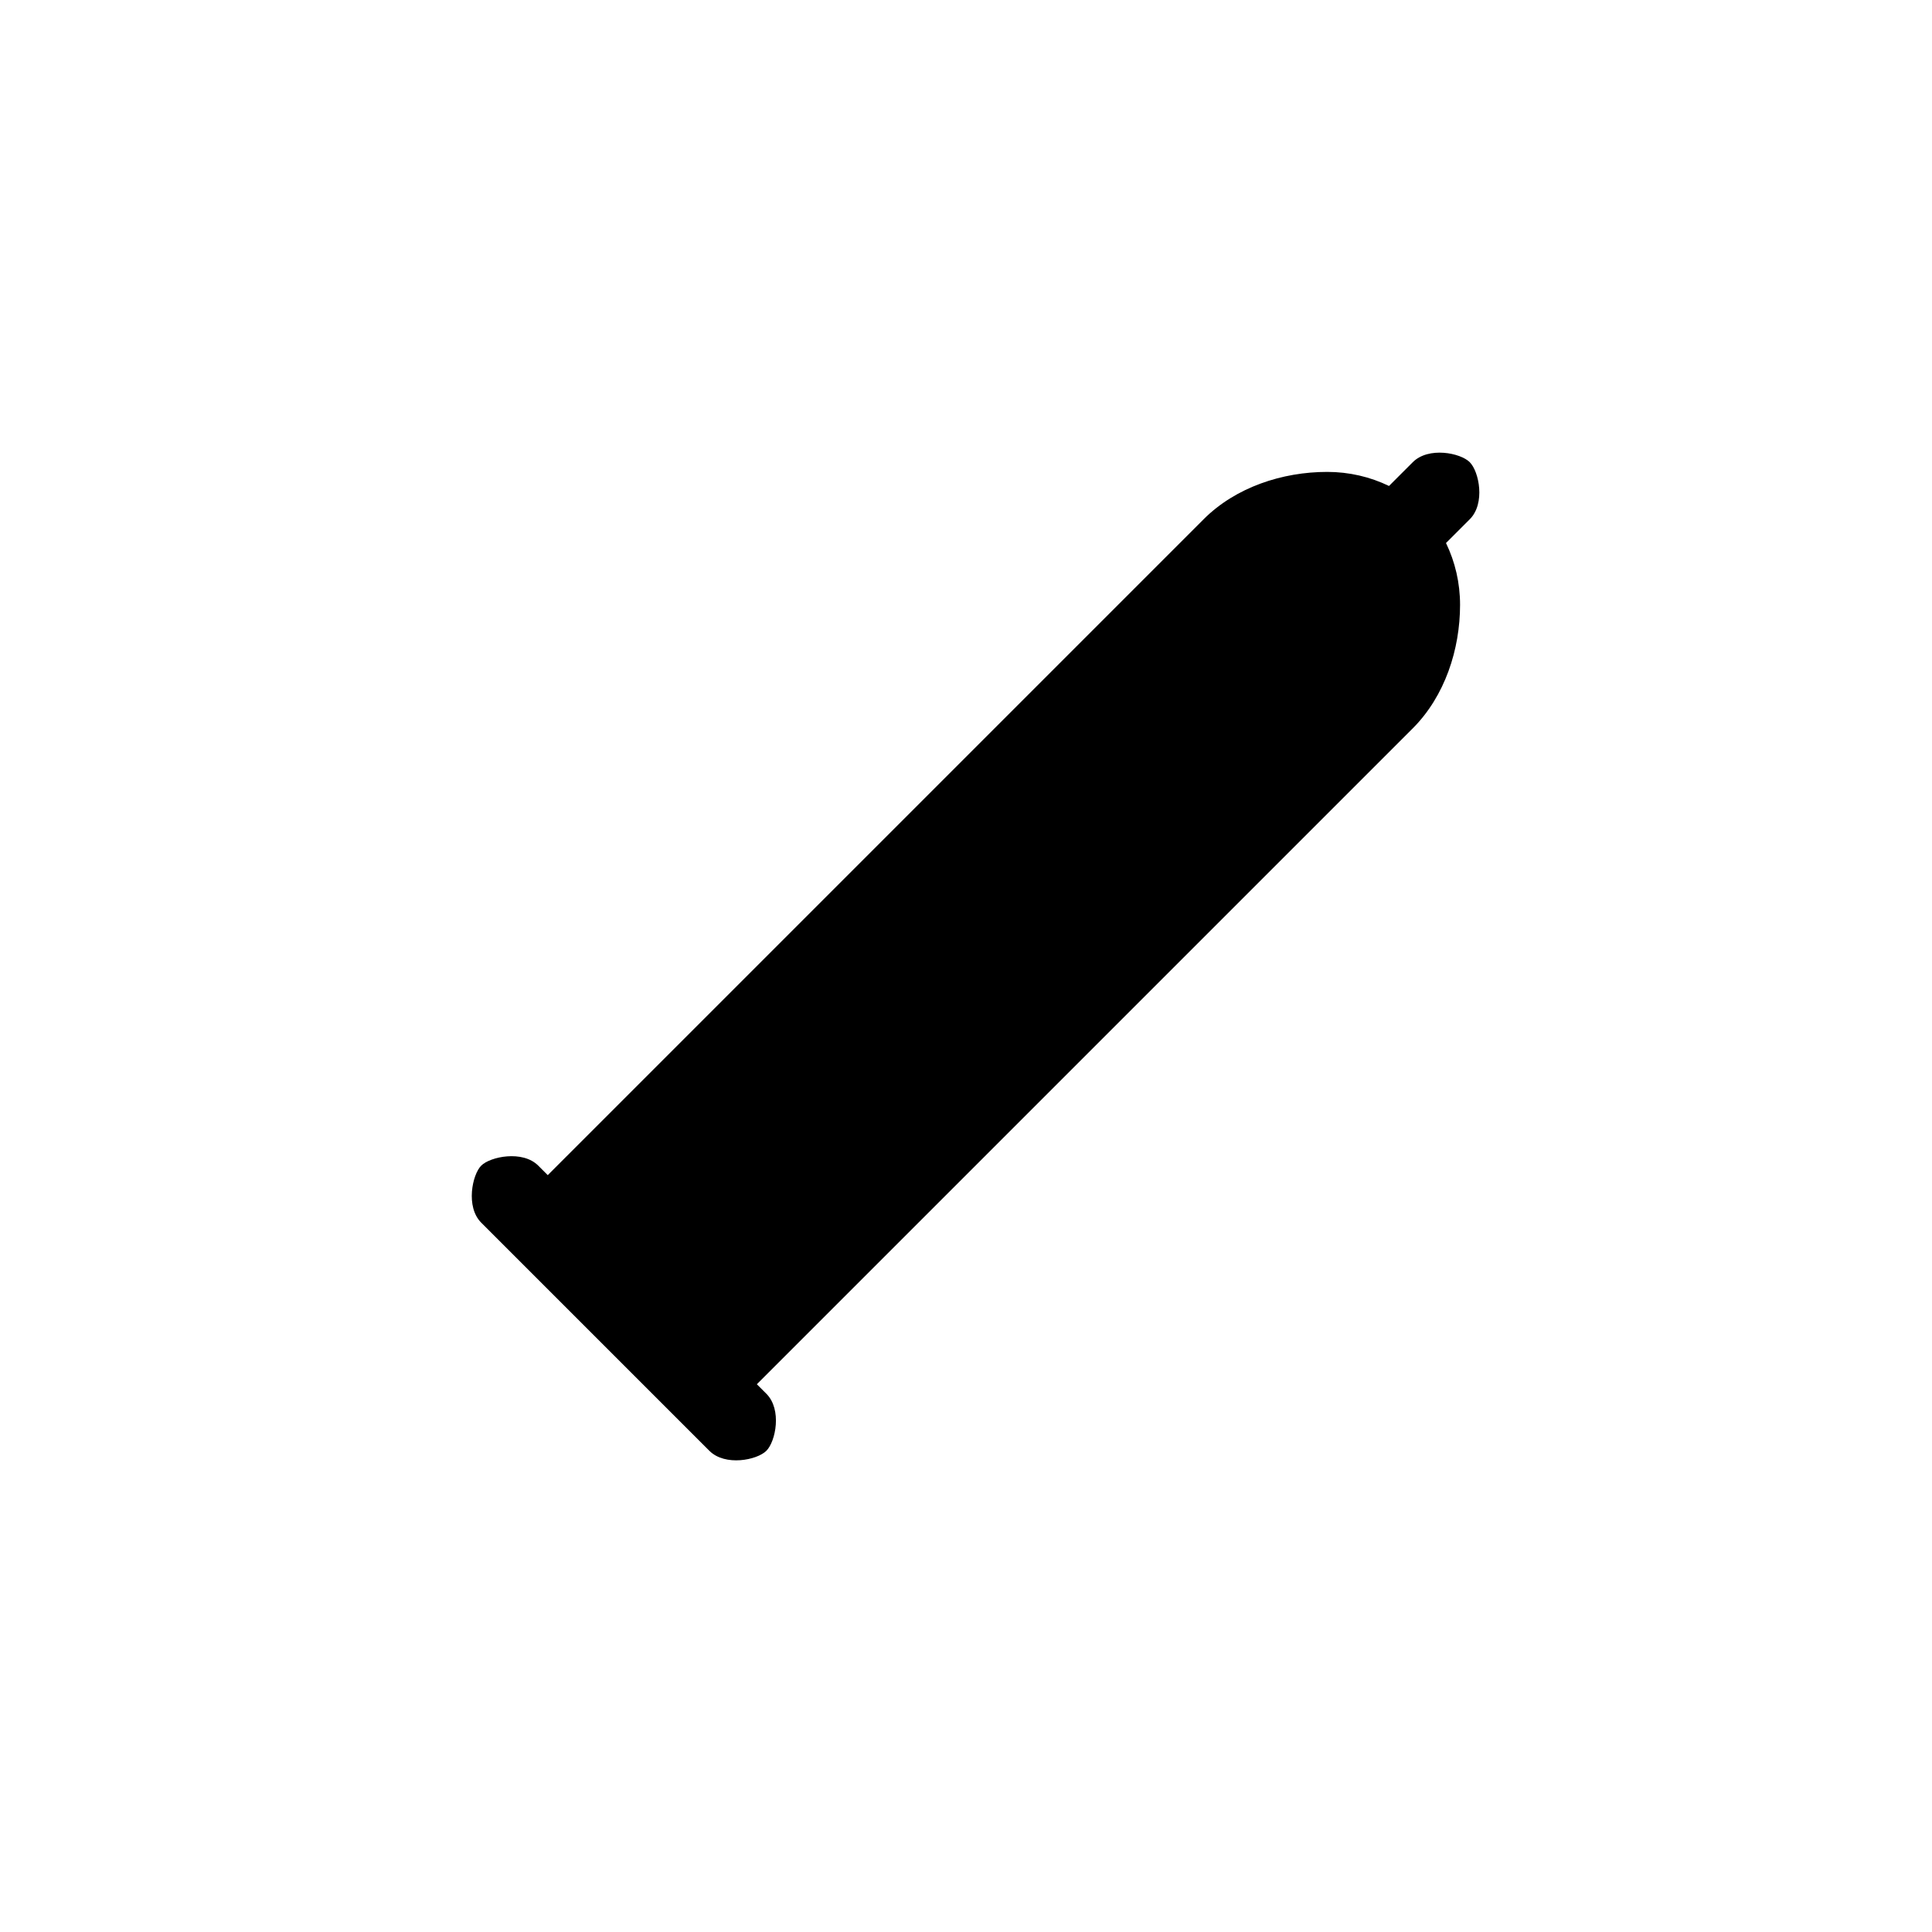
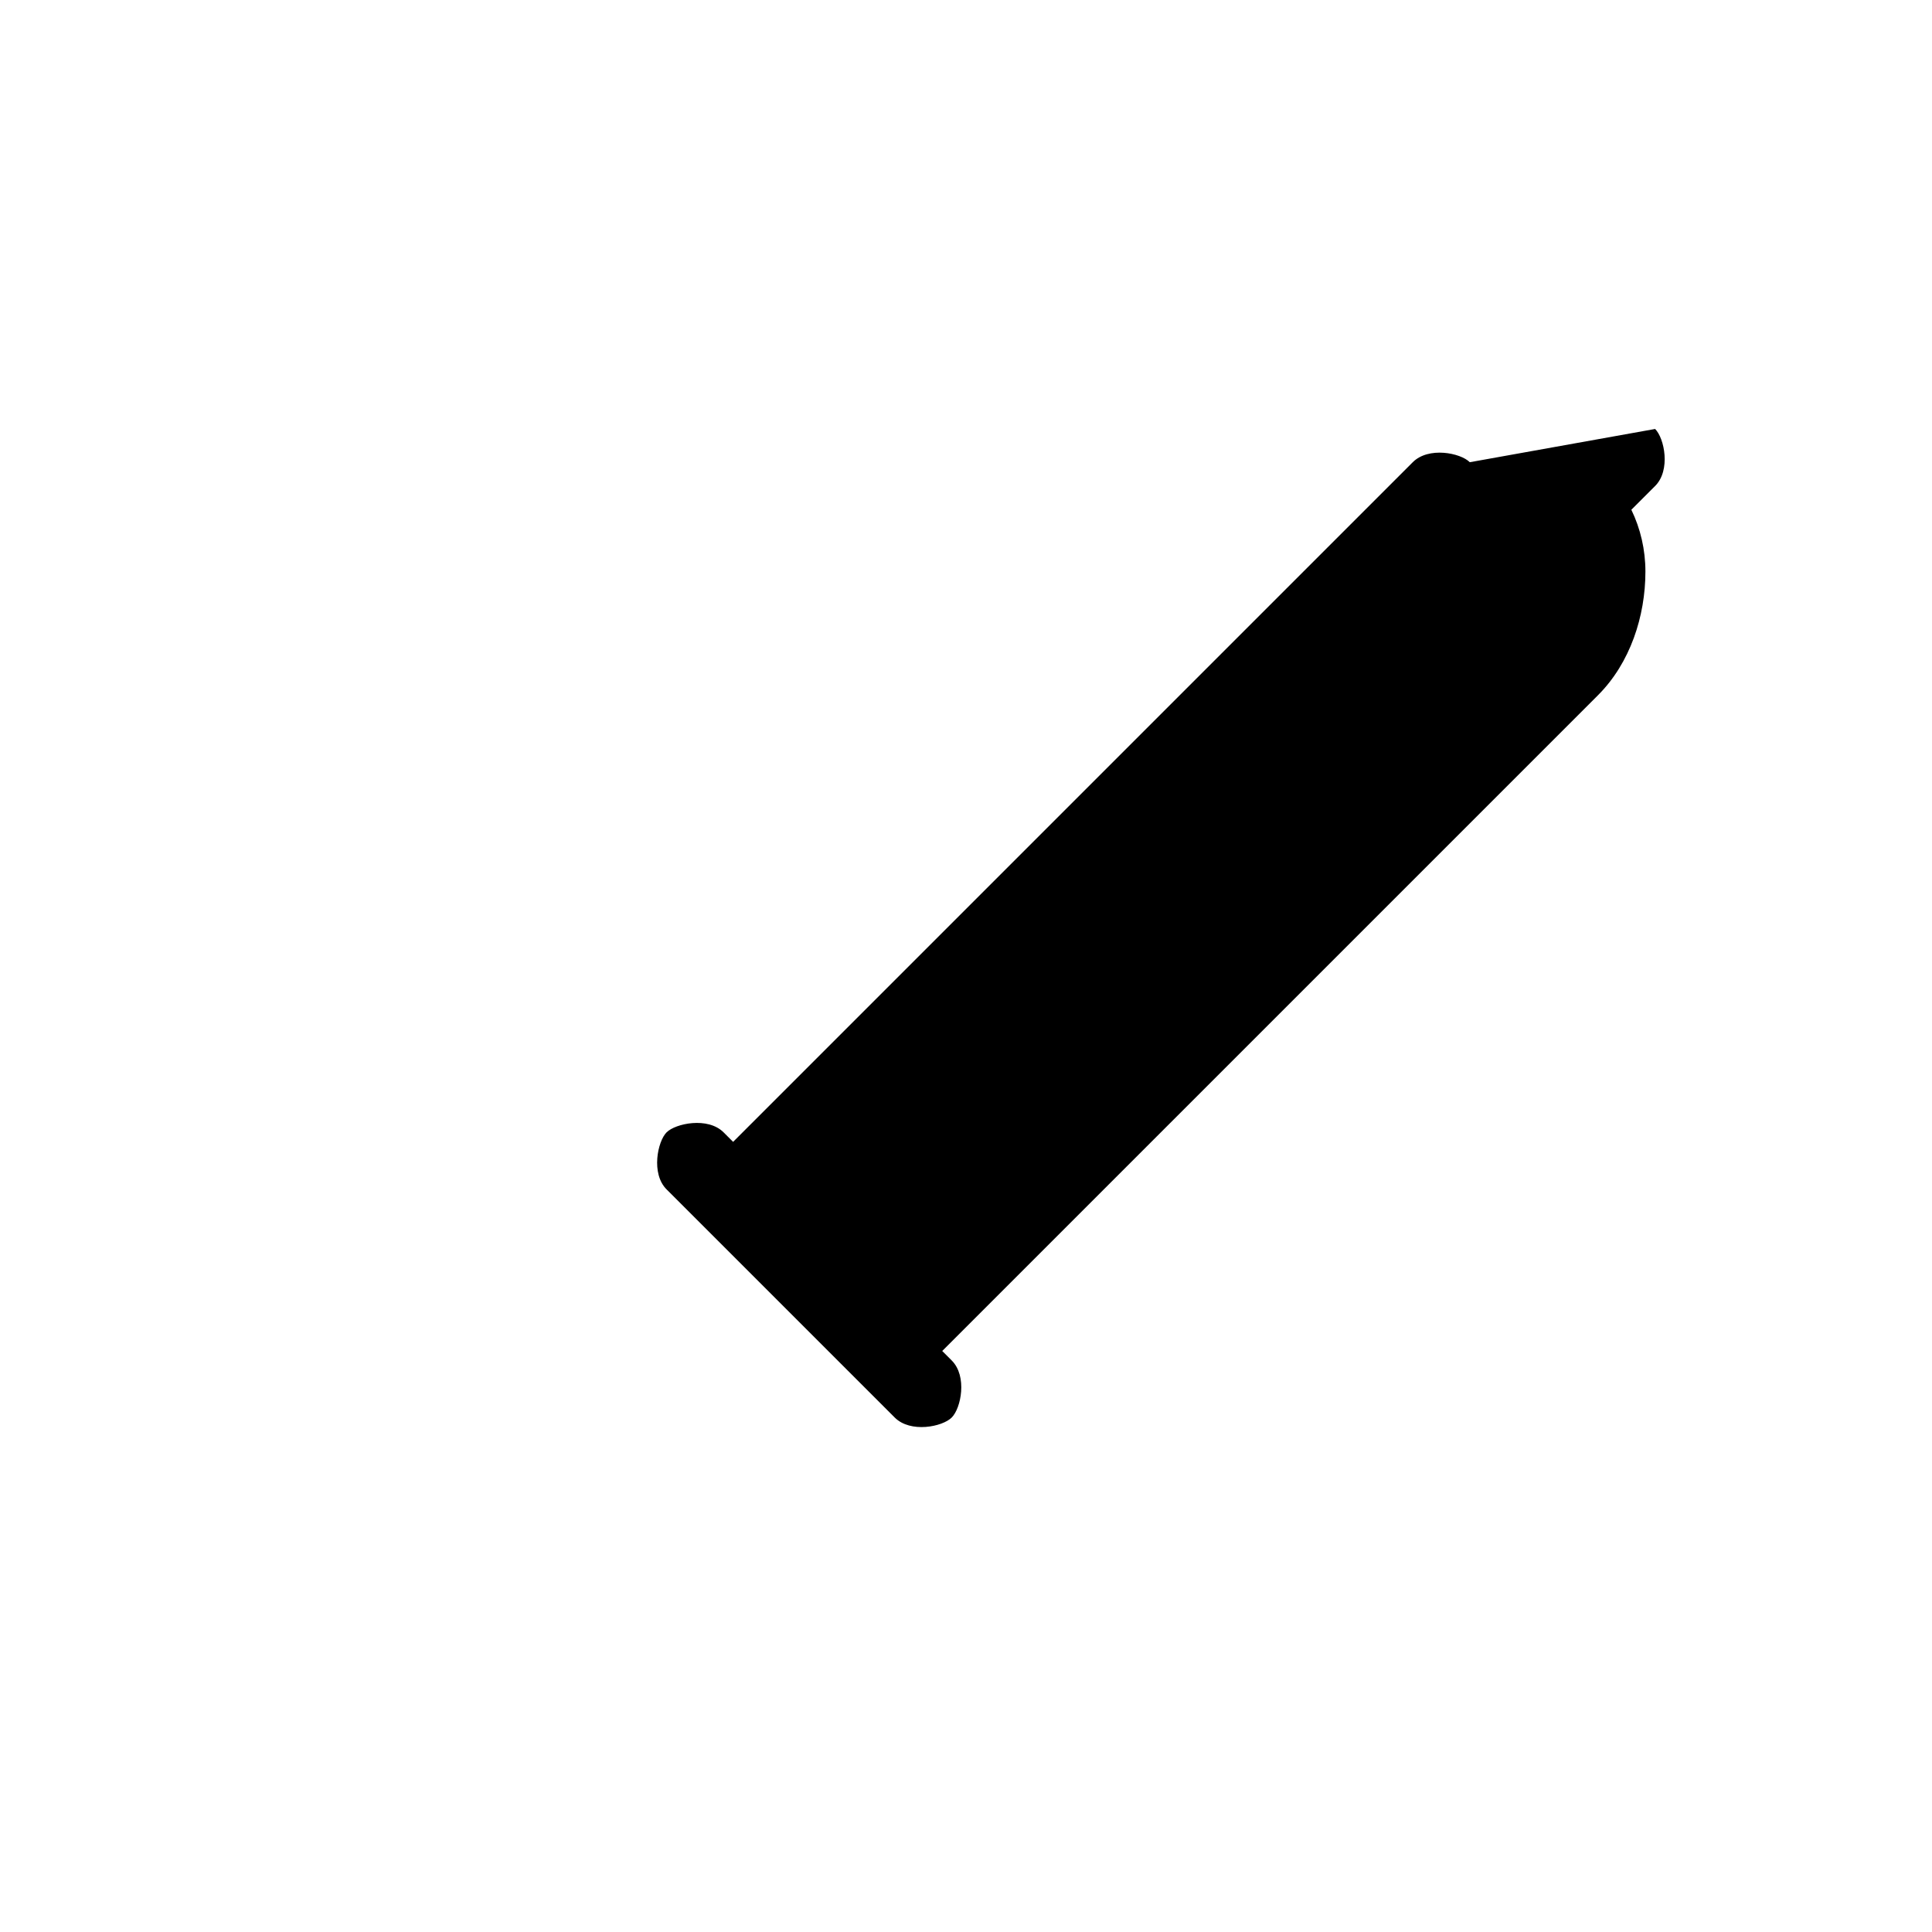
<svg xmlns="http://www.w3.org/2000/svg" fill="#000000" width="800px" height="800px" version="1.1" viewBox="144 144 512 512">
-   <path d="m533.51 266.49c-2.469-2.469-10.934-4.18-15.113 0l-6.297 6.297c-4.988-2.418-10.578-3.727-16.375-3.727-11.84 0-24.238 4.031-32.746 12.543l-173.82 173.82-2.519-2.519c-4.18-4.18-12.746-2.367-15.113 0-2.367 2.367-4.18 10.934 0 15.113l60.457 60.457c4.18 4.18 12.645 2.469 15.113 0s4.18-10.934 0-15.113l-2.519-2.519 173.81-173.81c8.508-8.516 12.543-20.906 12.543-32.746 0-5.793-1.309-11.387-3.727-16.375l6.297-6.297c4.188-4.184 2.473-12.648 0.004-15.117z" />
+   <path d="m533.51 266.49c-2.469-2.469-10.934-4.18-15.113 0l-6.297 6.297l-173.82 173.82-2.519-2.519c-4.18-4.18-12.746-2.367-15.113 0-2.367 2.367-4.18 10.934 0 15.113l60.457 60.457c4.18 4.18 12.645 2.469 15.113 0s4.18-10.934 0-15.113l-2.519-2.519 173.81-173.81c8.508-8.516 12.543-20.906 12.543-32.746 0-5.793-1.309-11.387-3.727-16.375l6.297-6.297c4.188-4.184 2.473-12.648 0.004-15.117z" />
</svg>